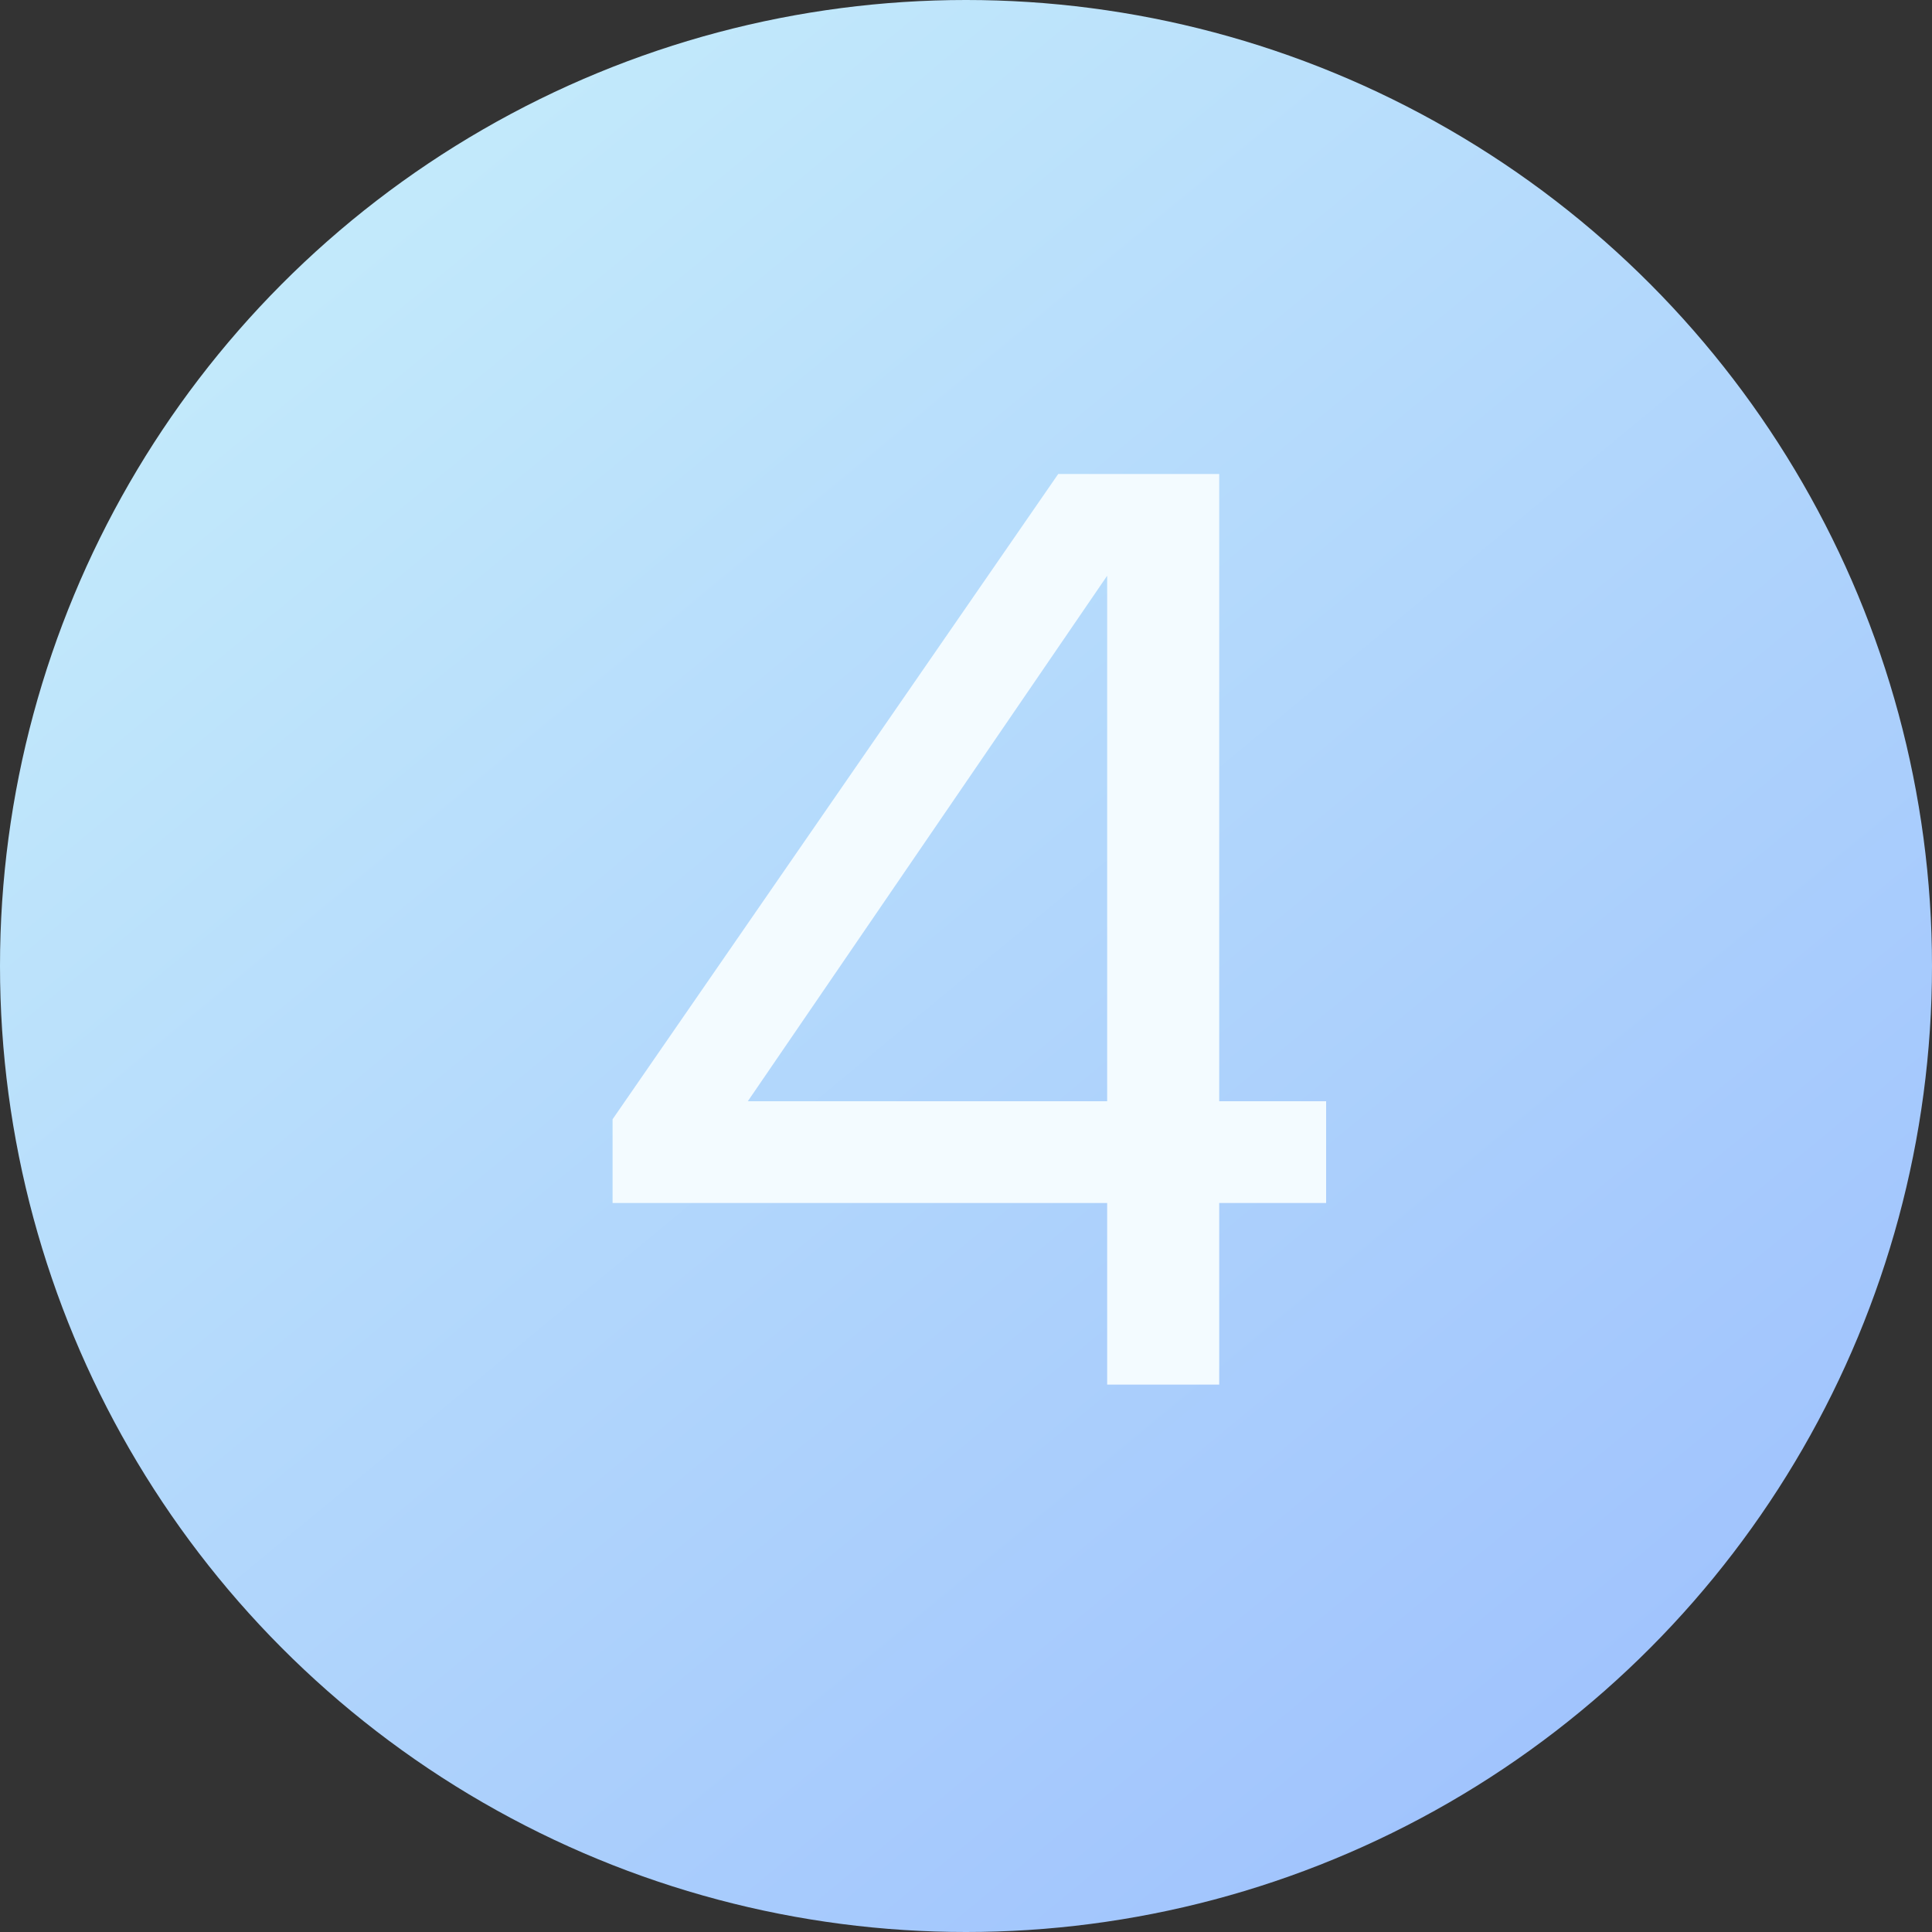
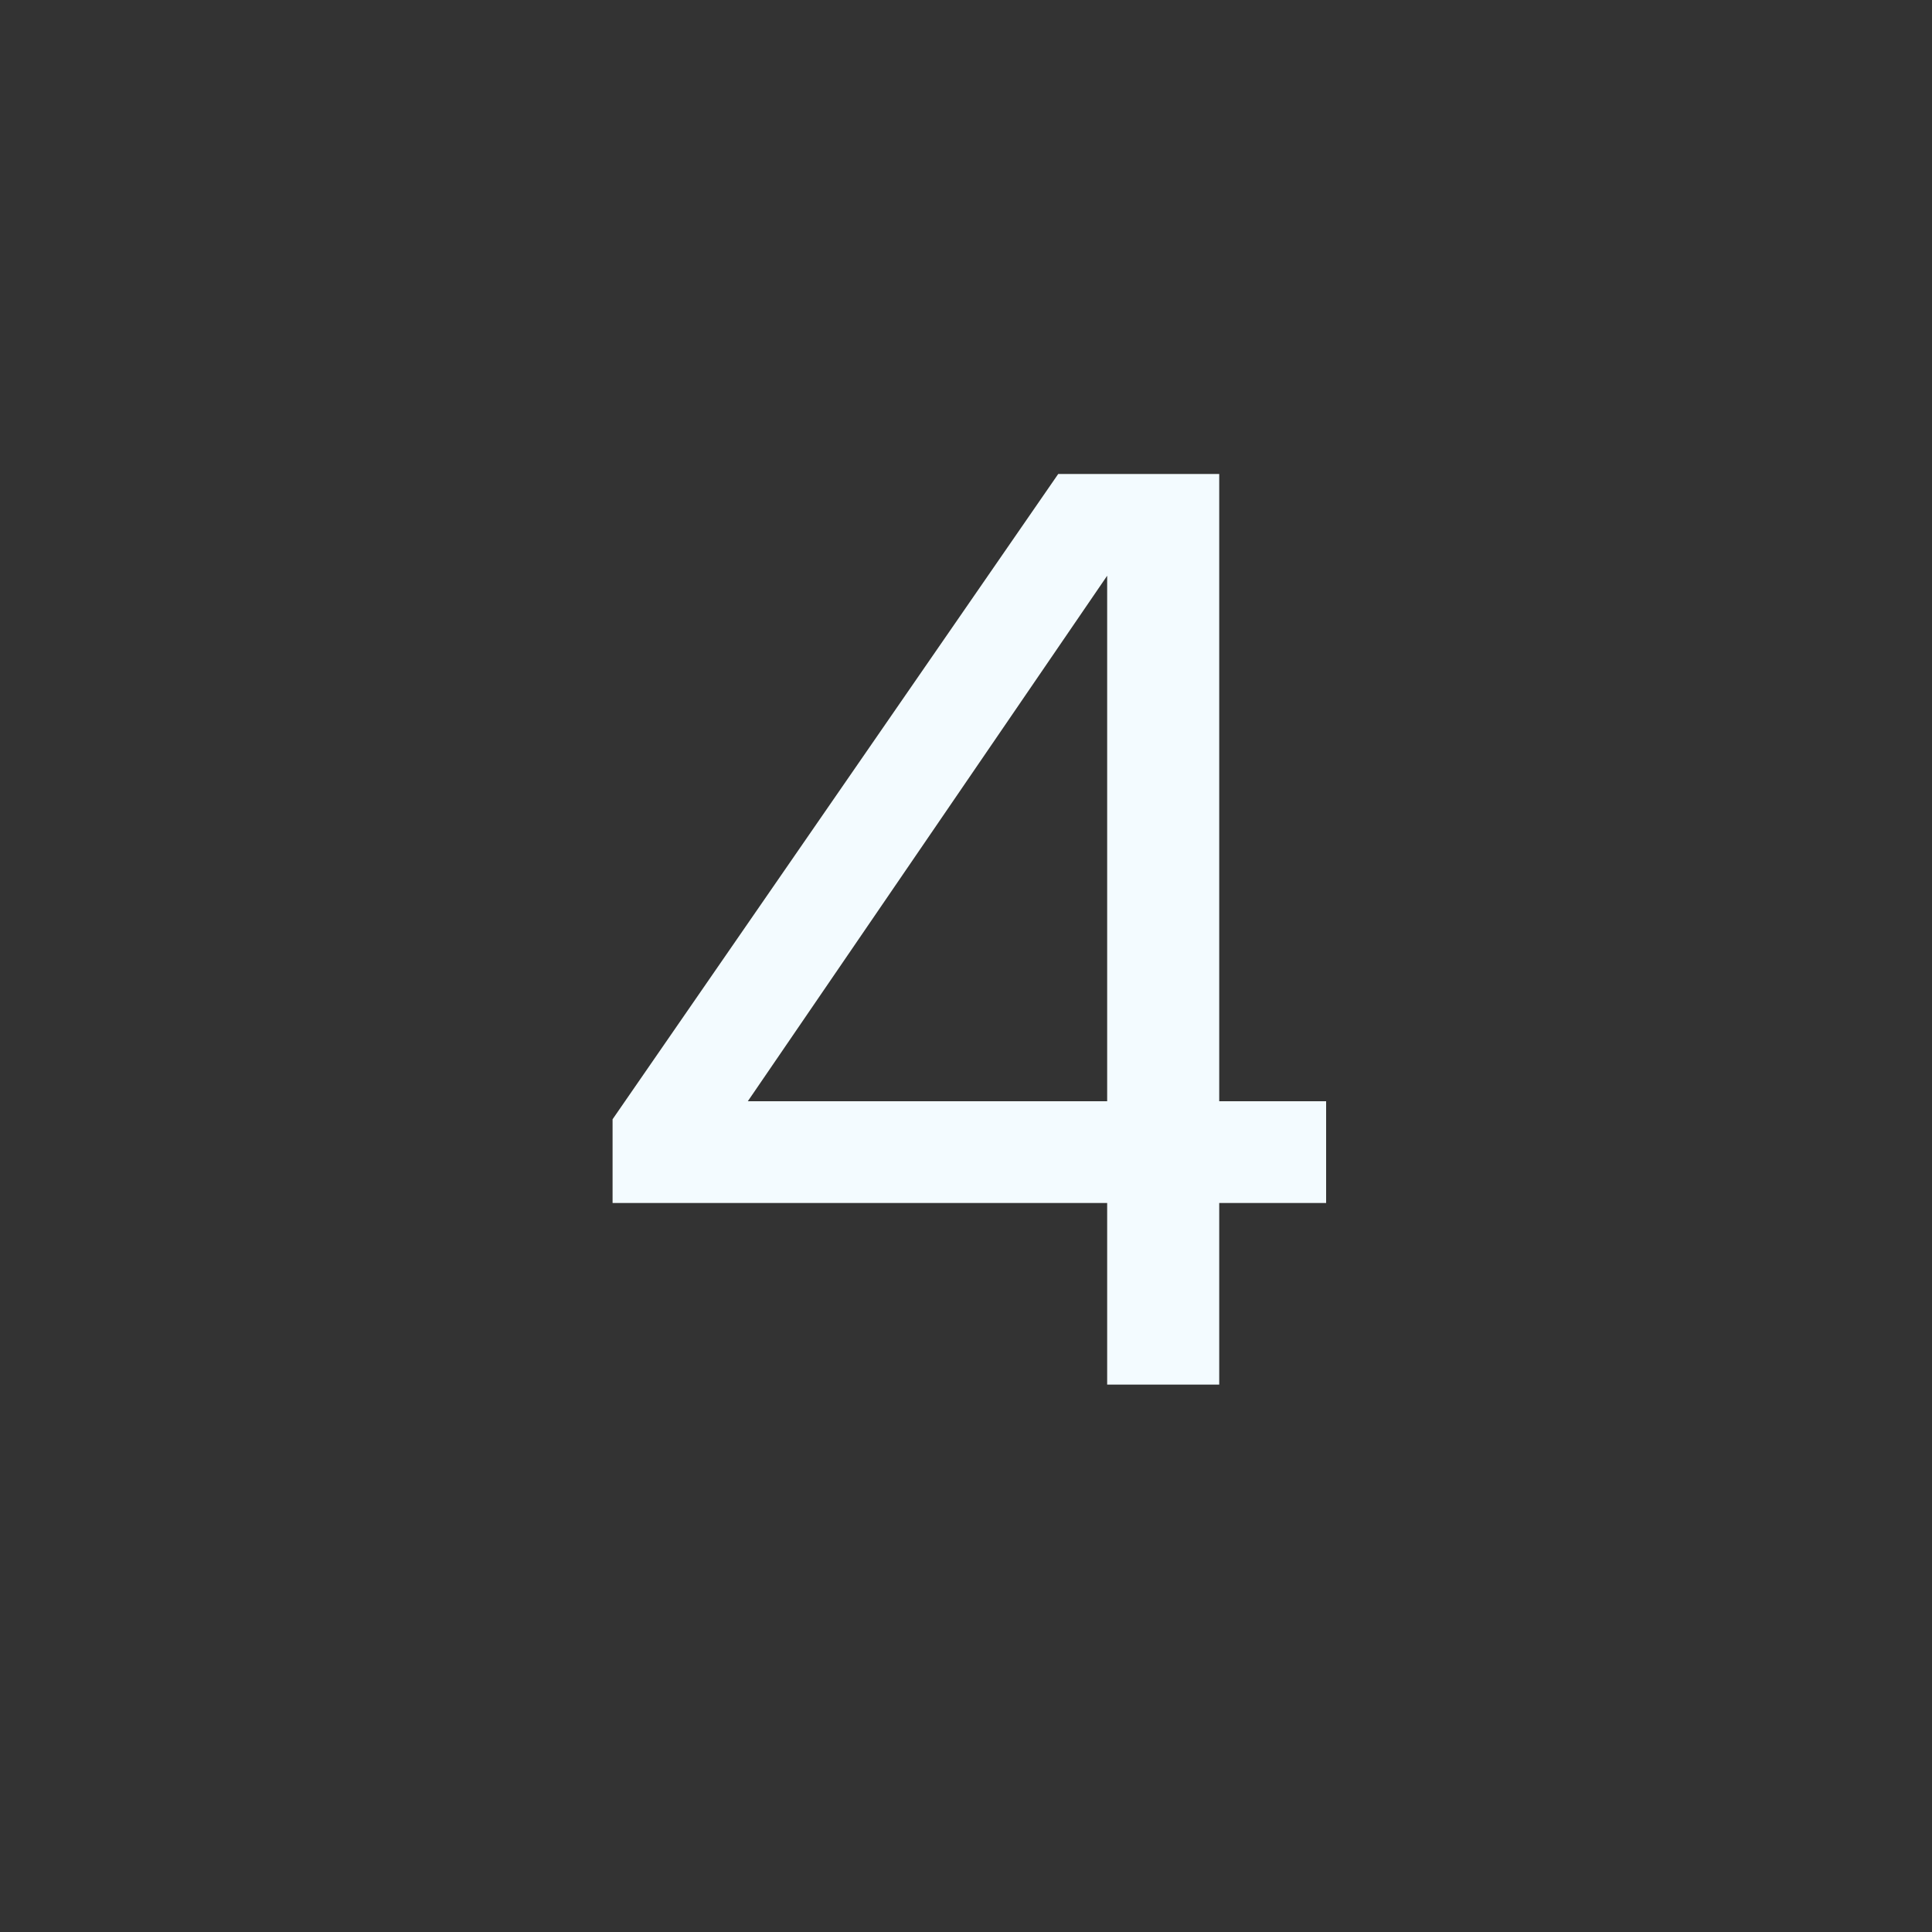
<svg xmlns="http://www.w3.org/2000/svg" width="60" height="60" viewBox="0 0 60 60" fill="none">
  <rect x="0" y="0" width="60" height="60" fill="#333333" stroke="none" />
-   <circle cx="30" cy="30" r="30" fill="url(#paint0_linear_23_86)" />
  <path d="M34.384 43V37.36H19.024V34.76L32.864 14.72H37.864V34.2H41.184V37.36H37.864V43H34.384ZM23.224 34.2H34.384V17.88L23.224 34.2Z" fill="#F3FBFF" />
  <defs>
    <linearGradient id="paint0_linear_23_86" x1="48.194" y1="53.662" x2="10.521" y2="8.052" gradientUnits="userSpaceOnUse">
      <stop stop-color="#A1C4FD" />
      <stop offset="1" stop-color="#C2E9FB" />
    </linearGradient>
  </defs>
</svg>